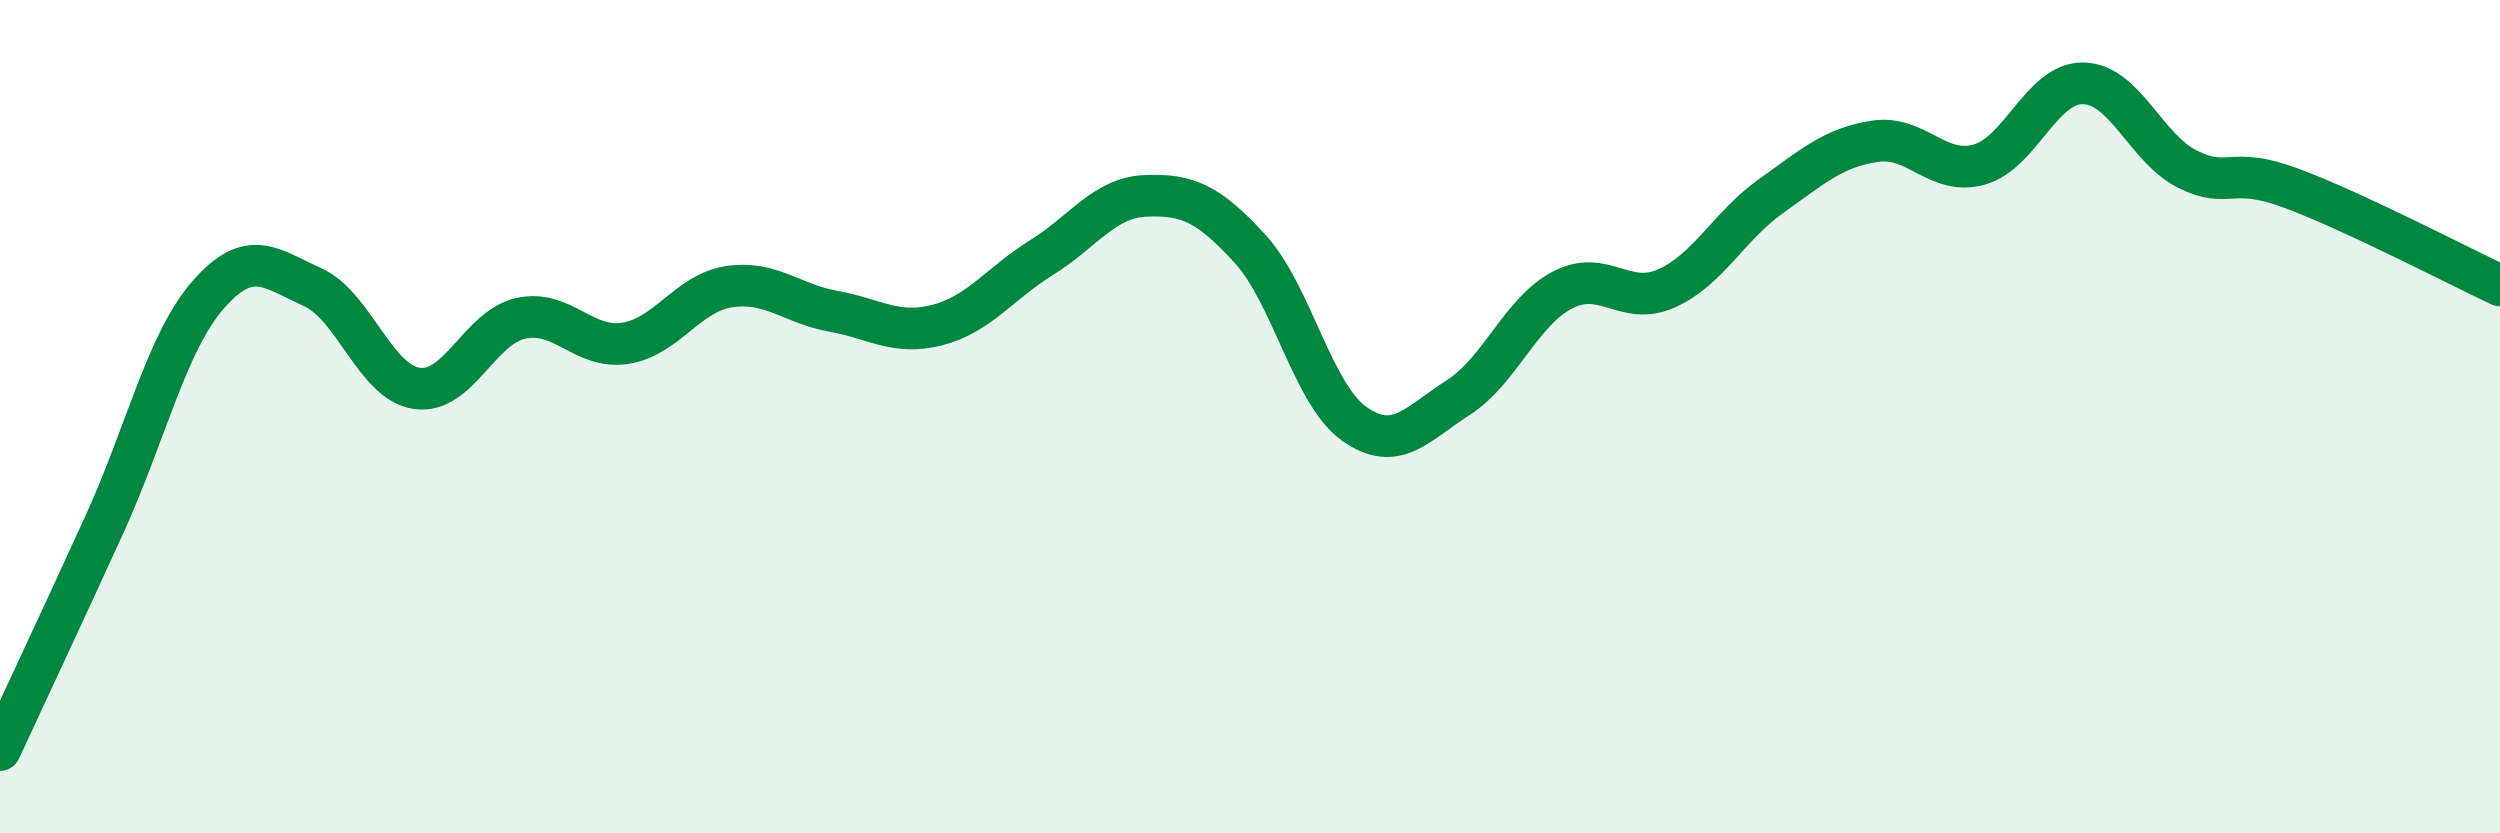
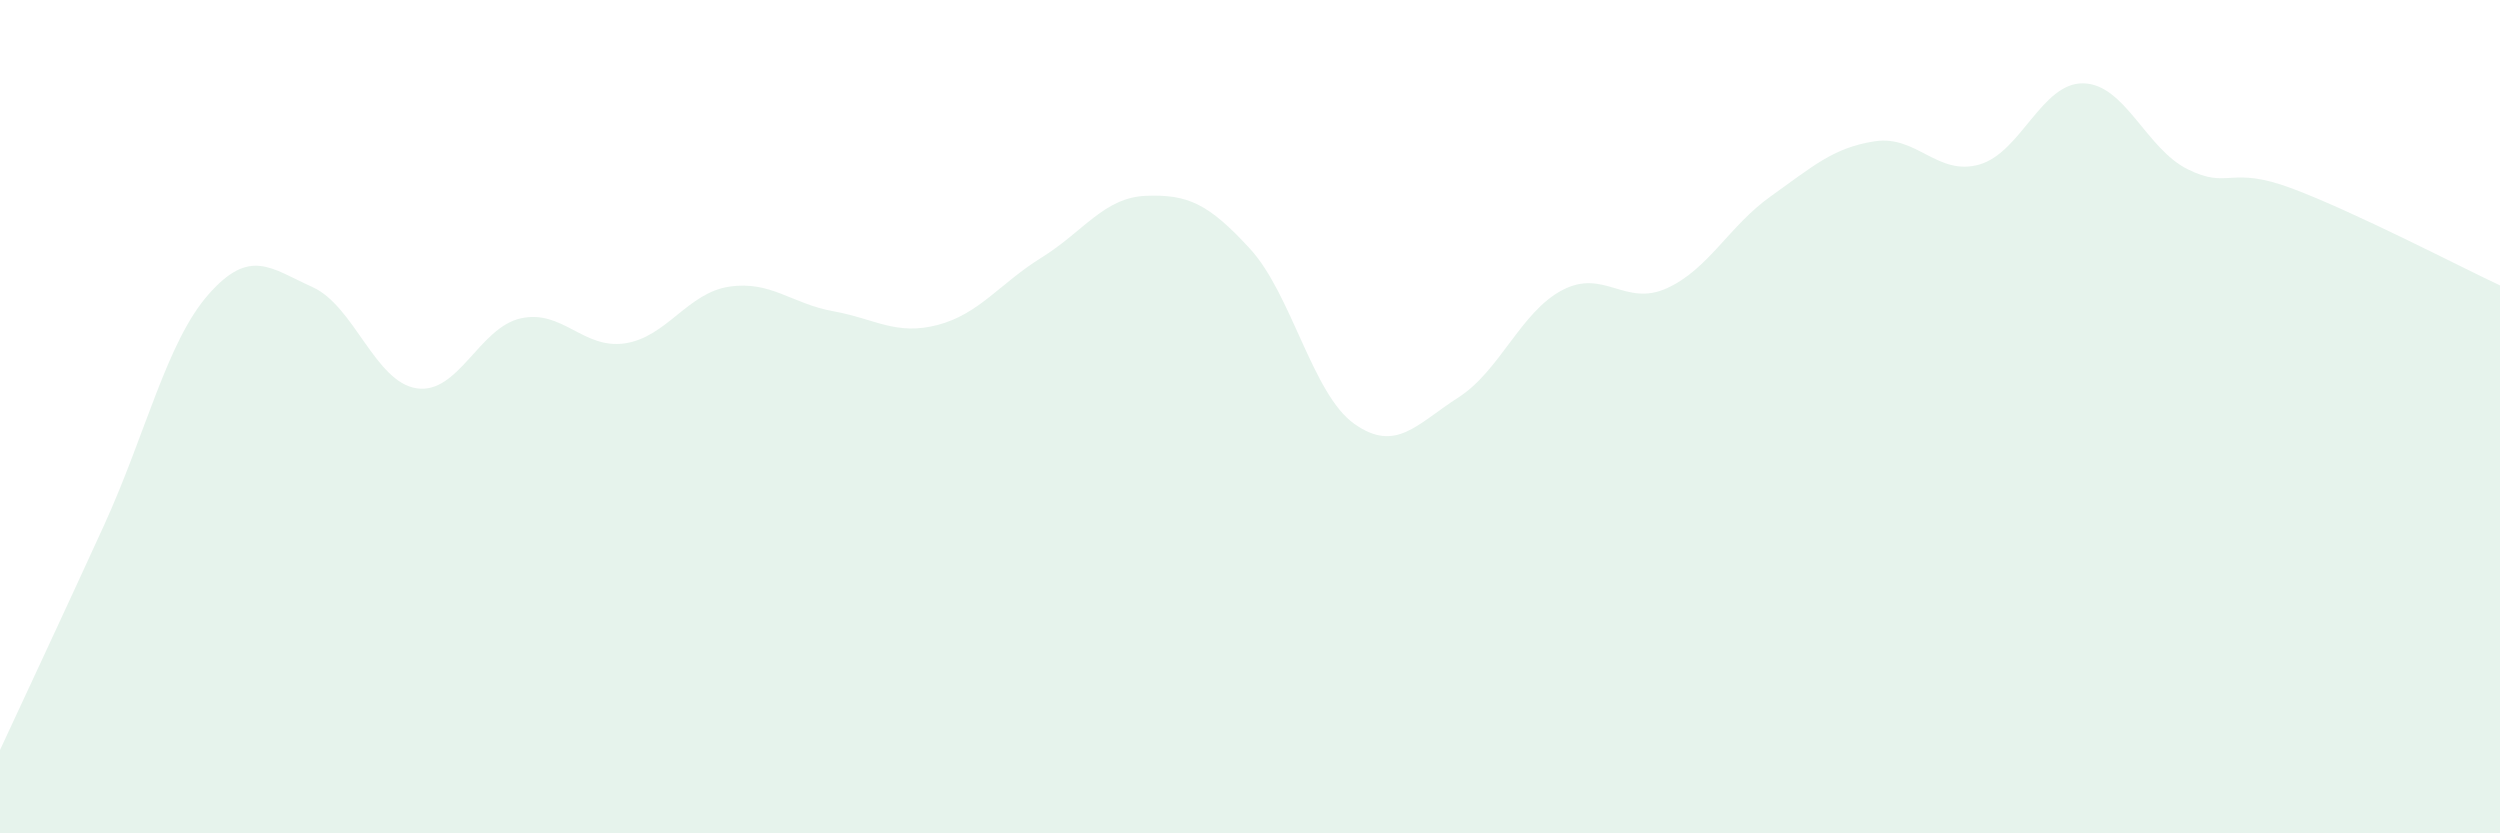
<svg xmlns="http://www.w3.org/2000/svg" width="60" height="20" viewBox="0 0 60 20">
  <path d="M 0,18 C 0.5,16.92 1.5,14.79 2.5,12.6 C 3.5,10.41 4,8.21 5,7.07 C 6,5.93 6.5,6.44 7.5,6.89 C 8.5,7.34 9,9.17 10,9.32 C 11,9.47 11.5,7.86 12.5,7.64 C 13.5,7.42 14,8.39 15,8.24 C 16,8.09 16.5,7.03 17.5,6.88 C 18.5,6.73 19,7.29 20,7.47 C 21,7.65 21.5,8.06 22.5,7.8 C 23.5,7.54 24,6.8 25,6.18 C 26,5.56 26.5,4.74 27.5,4.7 C 28.5,4.66 29,4.88 30,5.97 C 31,7.06 31.5,9.46 32.5,10.17 C 33.5,10.88 34,10.18 35,9.54 C 36,8.9 36.5,7.48 37.5,6.96 C 38.5,6.44 39,7.37 40,6.92 C 41,6.47 41.5,5.42 42.5,4.71 C 43.5,4 44,3.54 45,3.39 C 46,3.24 46.5,4.23 47.5,3.95 C 48.5,3.67 49,1.98 50,2 C 51,2.02 51.5,3.56 52.5,4.06 C 53.5,4.56 53.5,3.96 55,4.52 C 56.5,5.08 59,6.38 60,6.85L60 20L0 20Z" fill="#008740" opacity="0.1" stroke-linecap="round" stroke-linejoin="round" />
-   <path d="M 0,18 C 0.5,16.92 1.5,14.79 2.5,12.6 C 3.5,10.41 4,8.21 5,7.07 C 6,5.93 6.5,6.44 7.5,6.89 C 8.5,7.34 9,9.17 10,9.32 C 11,9.47 11.5,7.86 12.5,7.64 C 13.5,7.42 14,8.39 15,8.24 C 16,8.09 16.5,7.03 17.5,6.88 C 18.5,6.73 19,7.29 20,7.47 C 21,7.65 21.5,8.06 22.5,7.8 C 23.5,7.54 24,6.8 25,6.18 C 26,5.56 26.5,4.74 27.5,4.7 C 28.5,4.66 29,4.88 30,5.97 C 31,7.06 31.5,9.46 32.5,10.17 C 33.5,10.88 34,10.18 35,9.54 C 36,8.9 36.5,7.48 37.5,6.96 C 38.5,6.44 39,7.37 40,6.92 C 41,6.47 41.5,5.42 42.5,4.71 C 43.5,4 44,3.54 45,3.39 C 46,3.24 46.5,4.23 47.5,3.95 C 48.5,3.67 49,1.98 50,2 C 51,2.02 51.5,3.56 52.5,4.06 C 53.5,4.56 53.5,3.96 55,4.52 C 56.5,5.08 59,6.38 60,6.85" stroke="#008740" stroke-width="1" fill="none" stroke-linecap="round" stroke-linejoin="round" />
</svg>